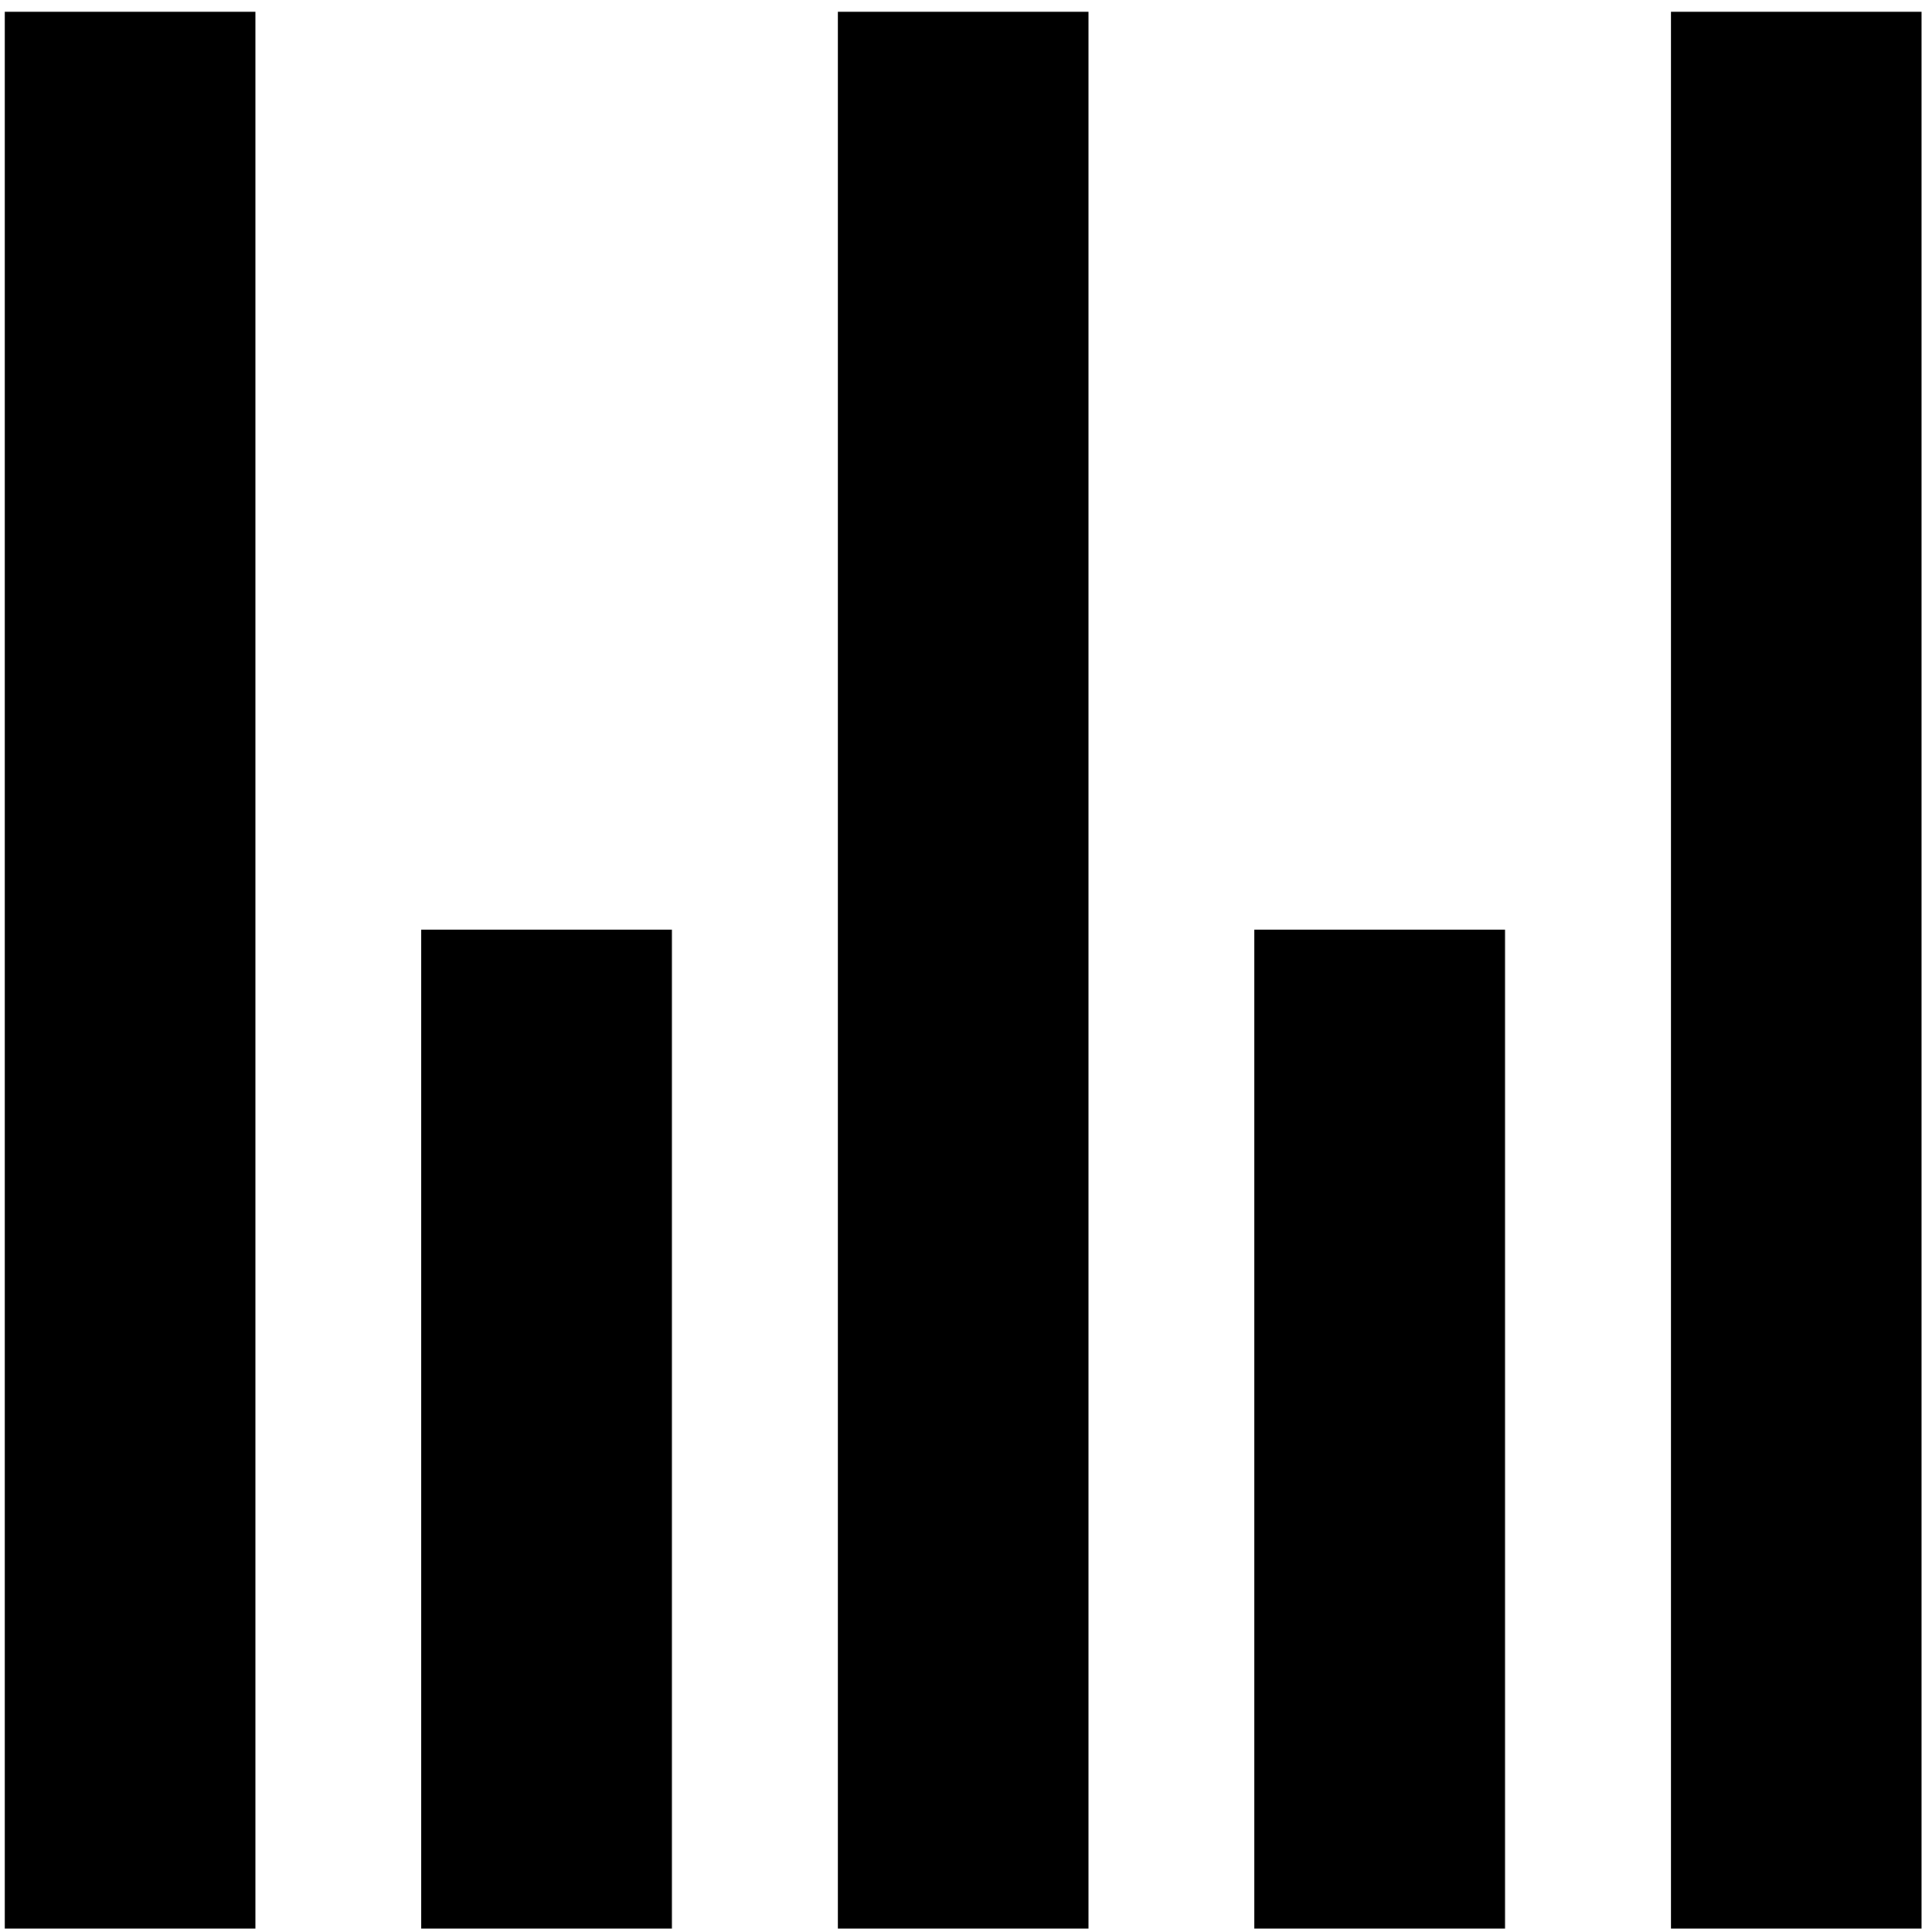
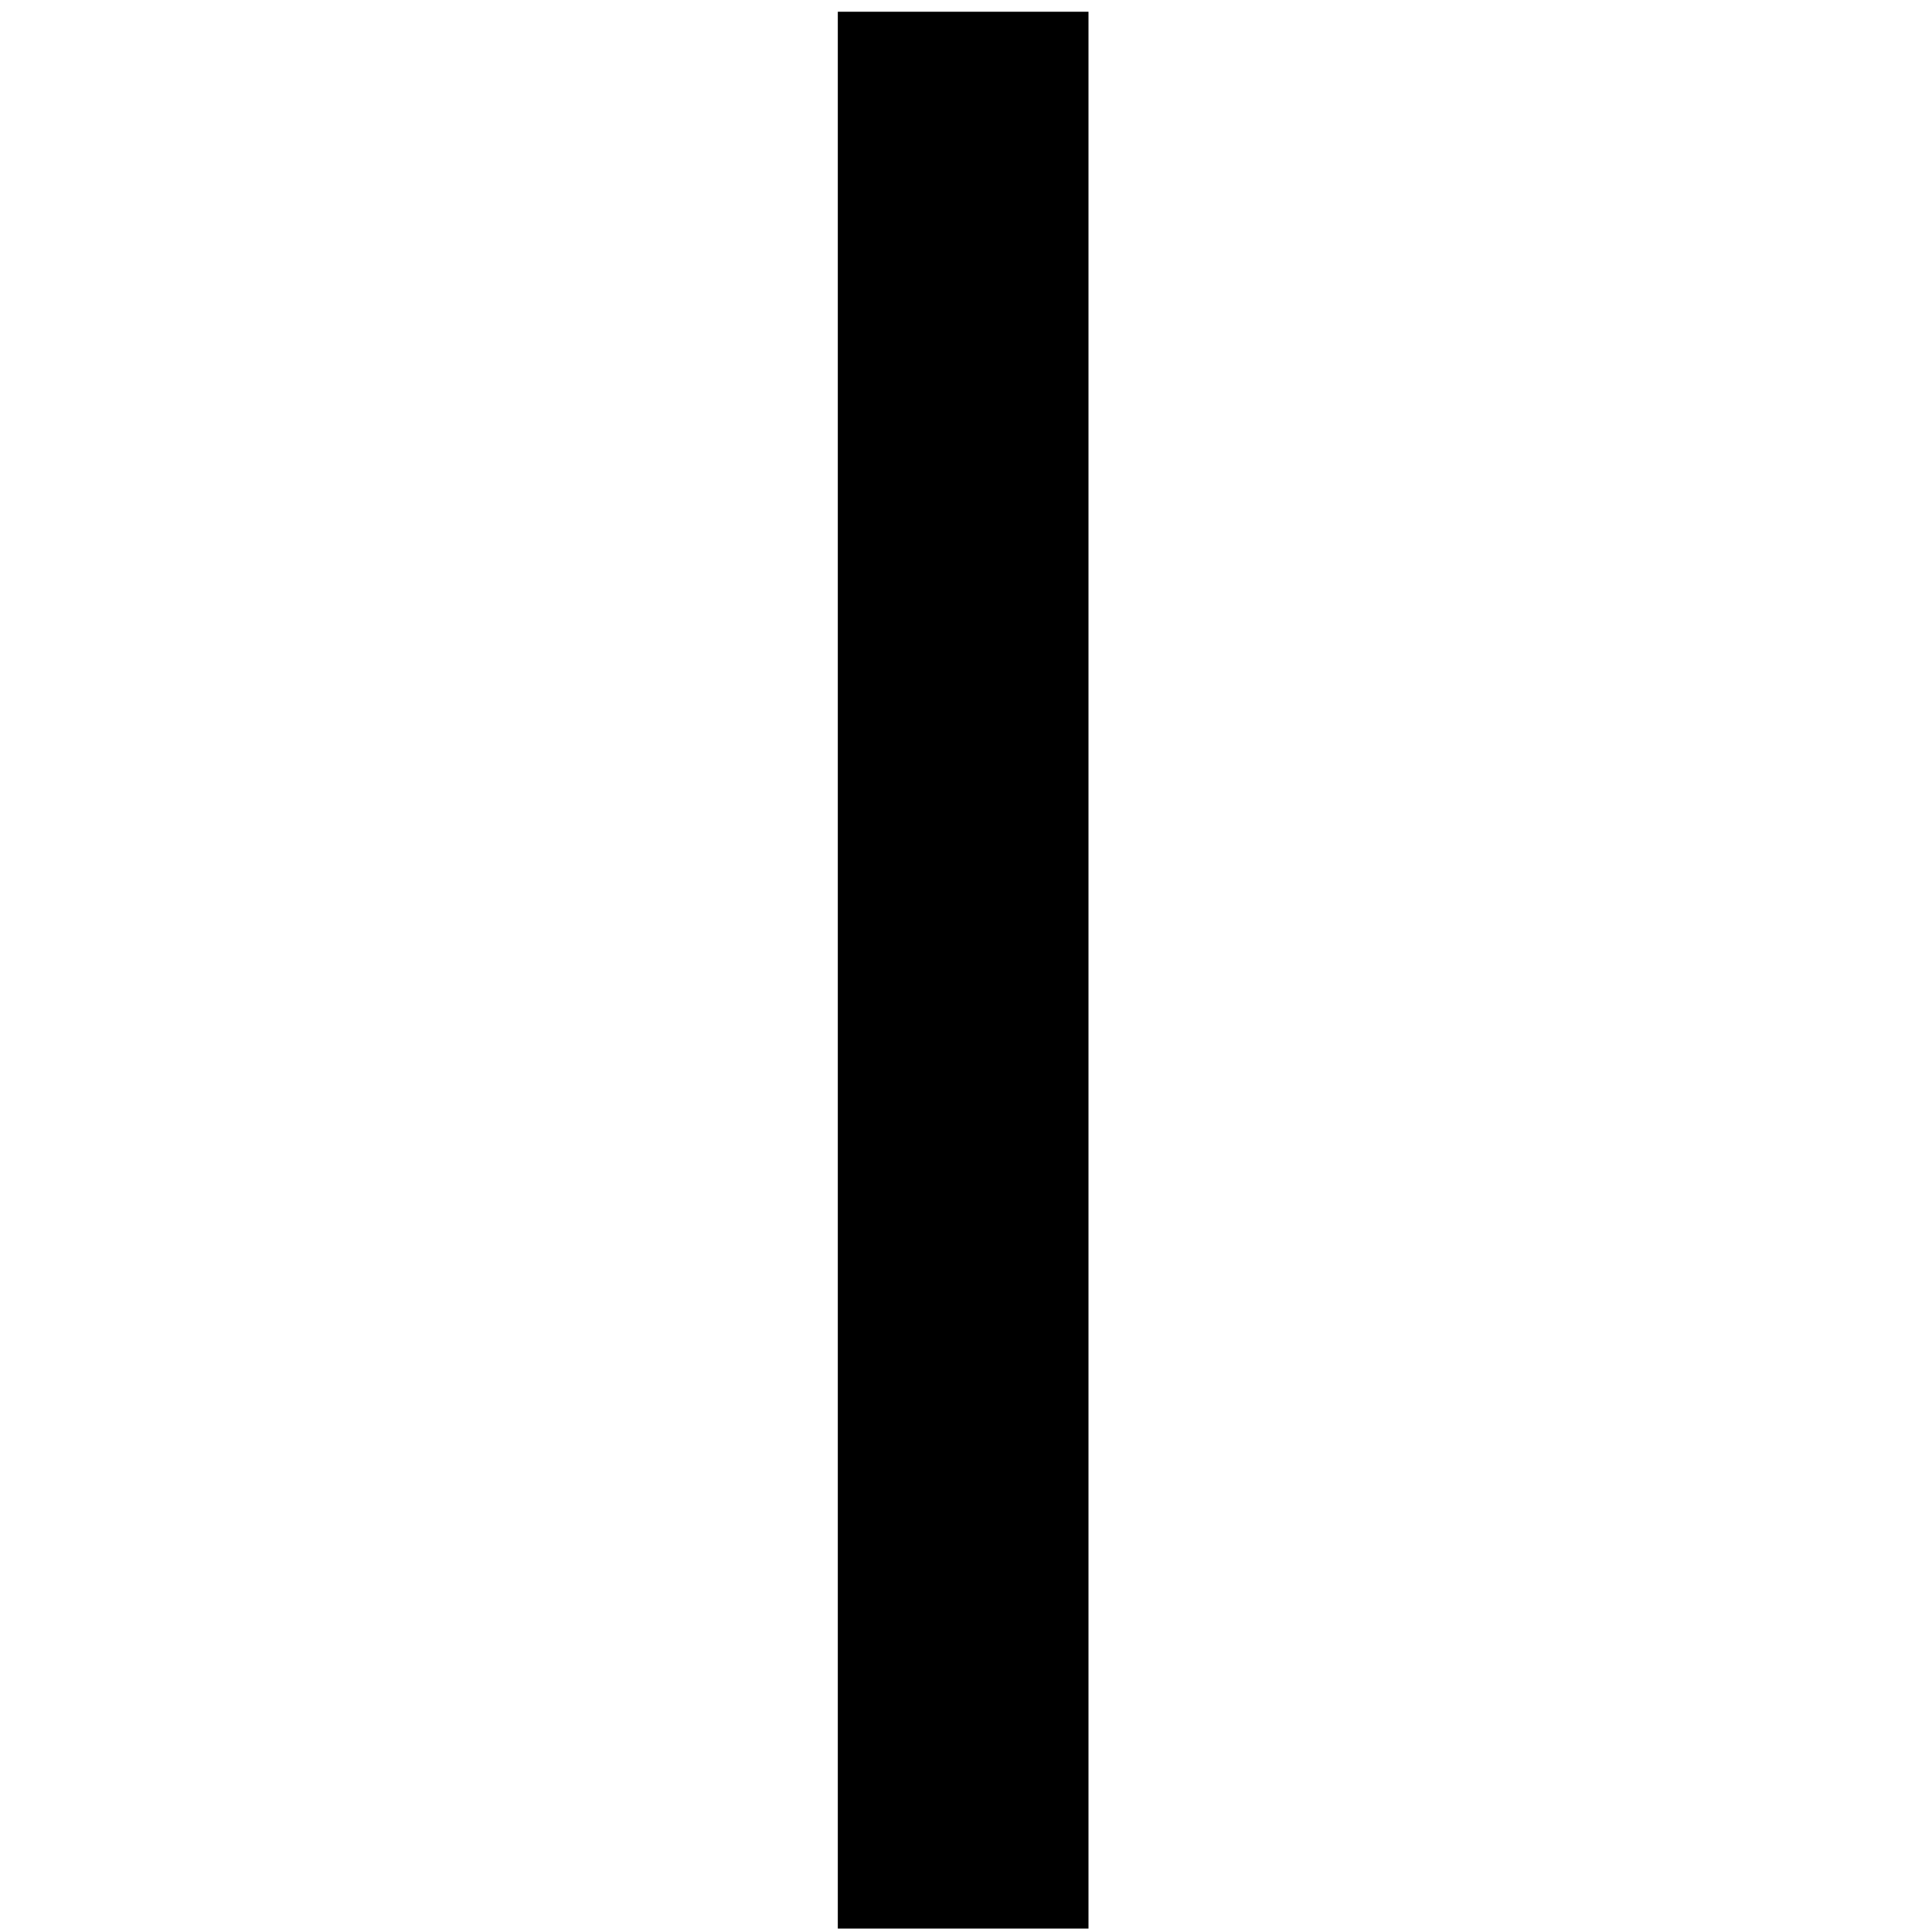
<svg xmlns="http://www.w3.org/2000/svg" width="103" height="103" viewBox="0 0 103 103" fill="none">
-   <path d="M13.616 0.626H0.252V102.817H13.616V0.626Z" fill="black" />
-   <path d="M35.822 49.56H22.459V102.817H35.822V49.56Z" fill="black" />
  <path d="M58.03 0.626H44.666V102.817H58.03V0.626Z" fill="black" />
-   <path d="M80.237 49.56H66.873V102.817H80.237V49.56Z" fill="black" />
-   <path d="M102.443 0.626H89.08V102.817H102.443V0.626Z" fill="black" />
</svg>